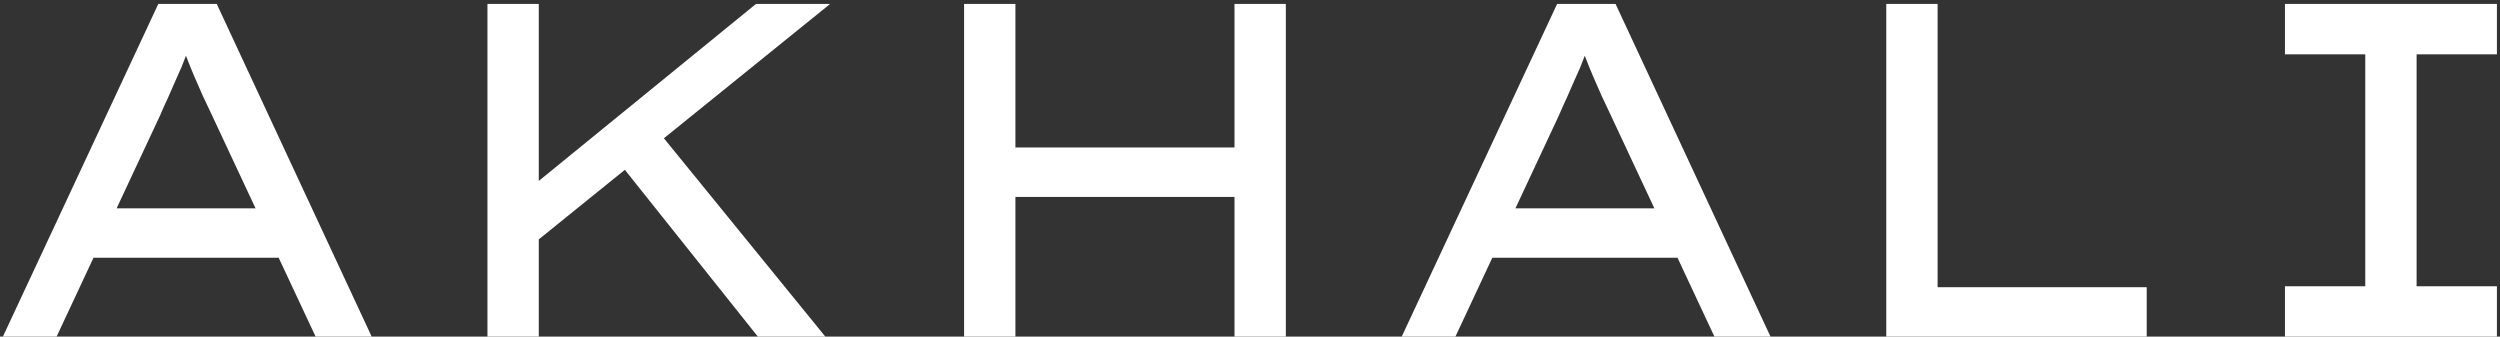
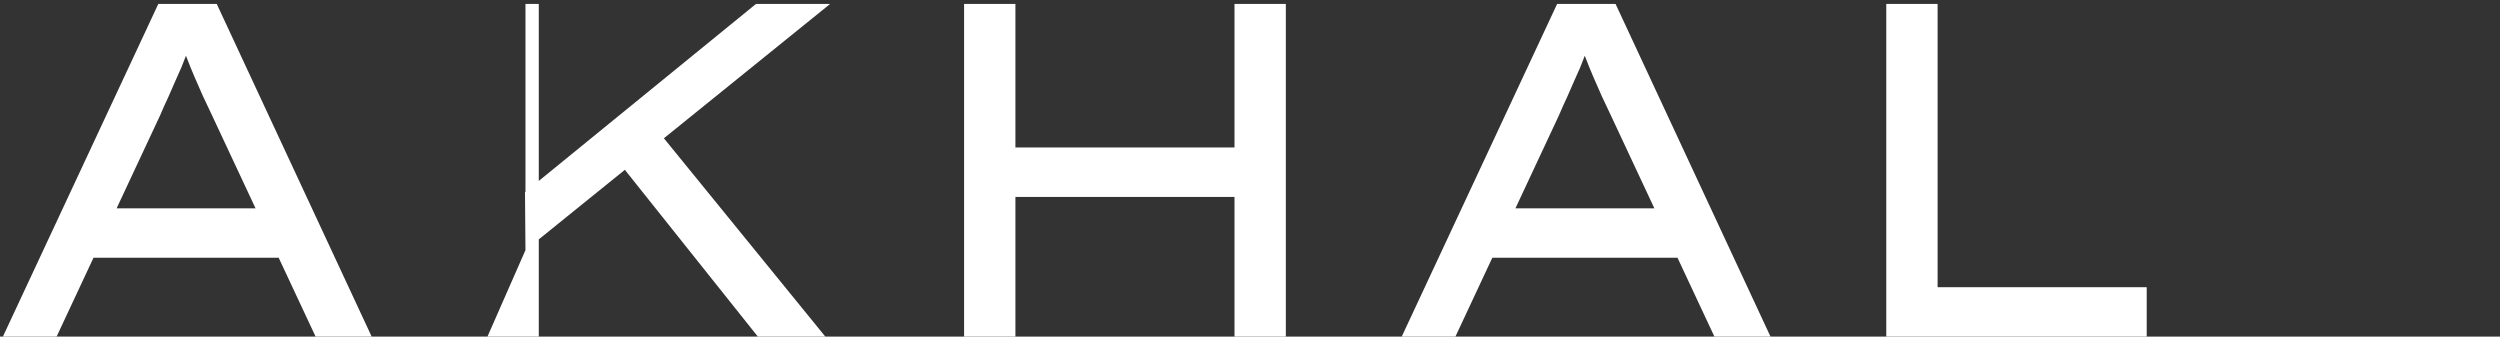
<svg xmlns="http://www.w3.org/2000/svg" width="505" height="68" viewBox="0 0 505 68" fill="none">
  <rect x="0" y="0" width="505" height="68" fill="#333333" stroke="none" />
-   <path d="M461.561 68V57.824H477.785V10.976H461.561V0.8H504.377V10.976H488.153V57.824H504.377V68H461.561Z" fill="white" />
  <path d="M381.027 68V0.8H391.395V58.016H433.635V68H381.027Z" fill="white" />
  <path d="M283.146 68L314.538 0.8H326.346L357.643 68H346.314L325.194 22.88C324.682 21.792 324.138 20.64 323.562 19.424C322.986 18.144 322.41 16.832 321.834 15.488C321.258 14.144 320.714 12.8 320.202 11.456C319.69 10.048 319.21 8.672 318.762 7.328L321.643 7.232C321.131 8.704 320.586 10.144 320.01 11.552C319.498 12.96 318.922 14.336 318.282 15.68C317.706 17.024 317.13 18.336 316.554 19.616C315.978 20.832 315.434 22.048 314.923 23.264L293.994 68H283.146ZM296.874 52.064L300.906 42.08H338.923L341.13 52.064H296.874Z" fill="white" />
  <path d="M249.37 68V0.8H259.738V68H249.37ZM194.746 68V0.8H205.114V68H194.746ZM199.258 39.776L199.354 29.792H253.978V39.776H199.258Z" fill="white" />
-   <path d="M106.145 50.528L106.049 38.816L152.705 0.8H167.681L106.145 50.528ZM98.465 68V0.8H108.833V68H98.465ZM153.089 68L124.385 32L131.009 24.128L166.721 68H153.089Z" fill="white" />
+   <path d="M106.145 50.528L106.049 38.816L152.705 0.8H167.681L106.145 50.528ZV0.8H108.833V68H98.465ZM153.089 68L124.385 32L131.009 24.128L166.721 68H153.089Z" fill="white" />
  <path d="M0.584 68L31.976 0.8H43.784L75.08 68H63.752L42.632 22.88C42.12 21.792 41.576 20.64 41 19.424C40.424 18.144 39.848 16.832 39.272 15.488C38.696 14.144 38.152 12.8 37.64 11.456C37.128 10.048 36.648 8.672 36.2 7.328L39.08 7.232C38.568 8.704 38.024 10.144 37.448 11.552C36.936 12.96 36.36 14.336 35.72 15.68C35.144 17.024 34.568 18.336 33.992 19.616C33.416 20.832 32.872 22.048 32.36 23.264L11.432 68H0.584ZM14.312 52.064L18.344 42.08H56.36L58.568 52.064H14.312Z" fill="white" />
</svg>